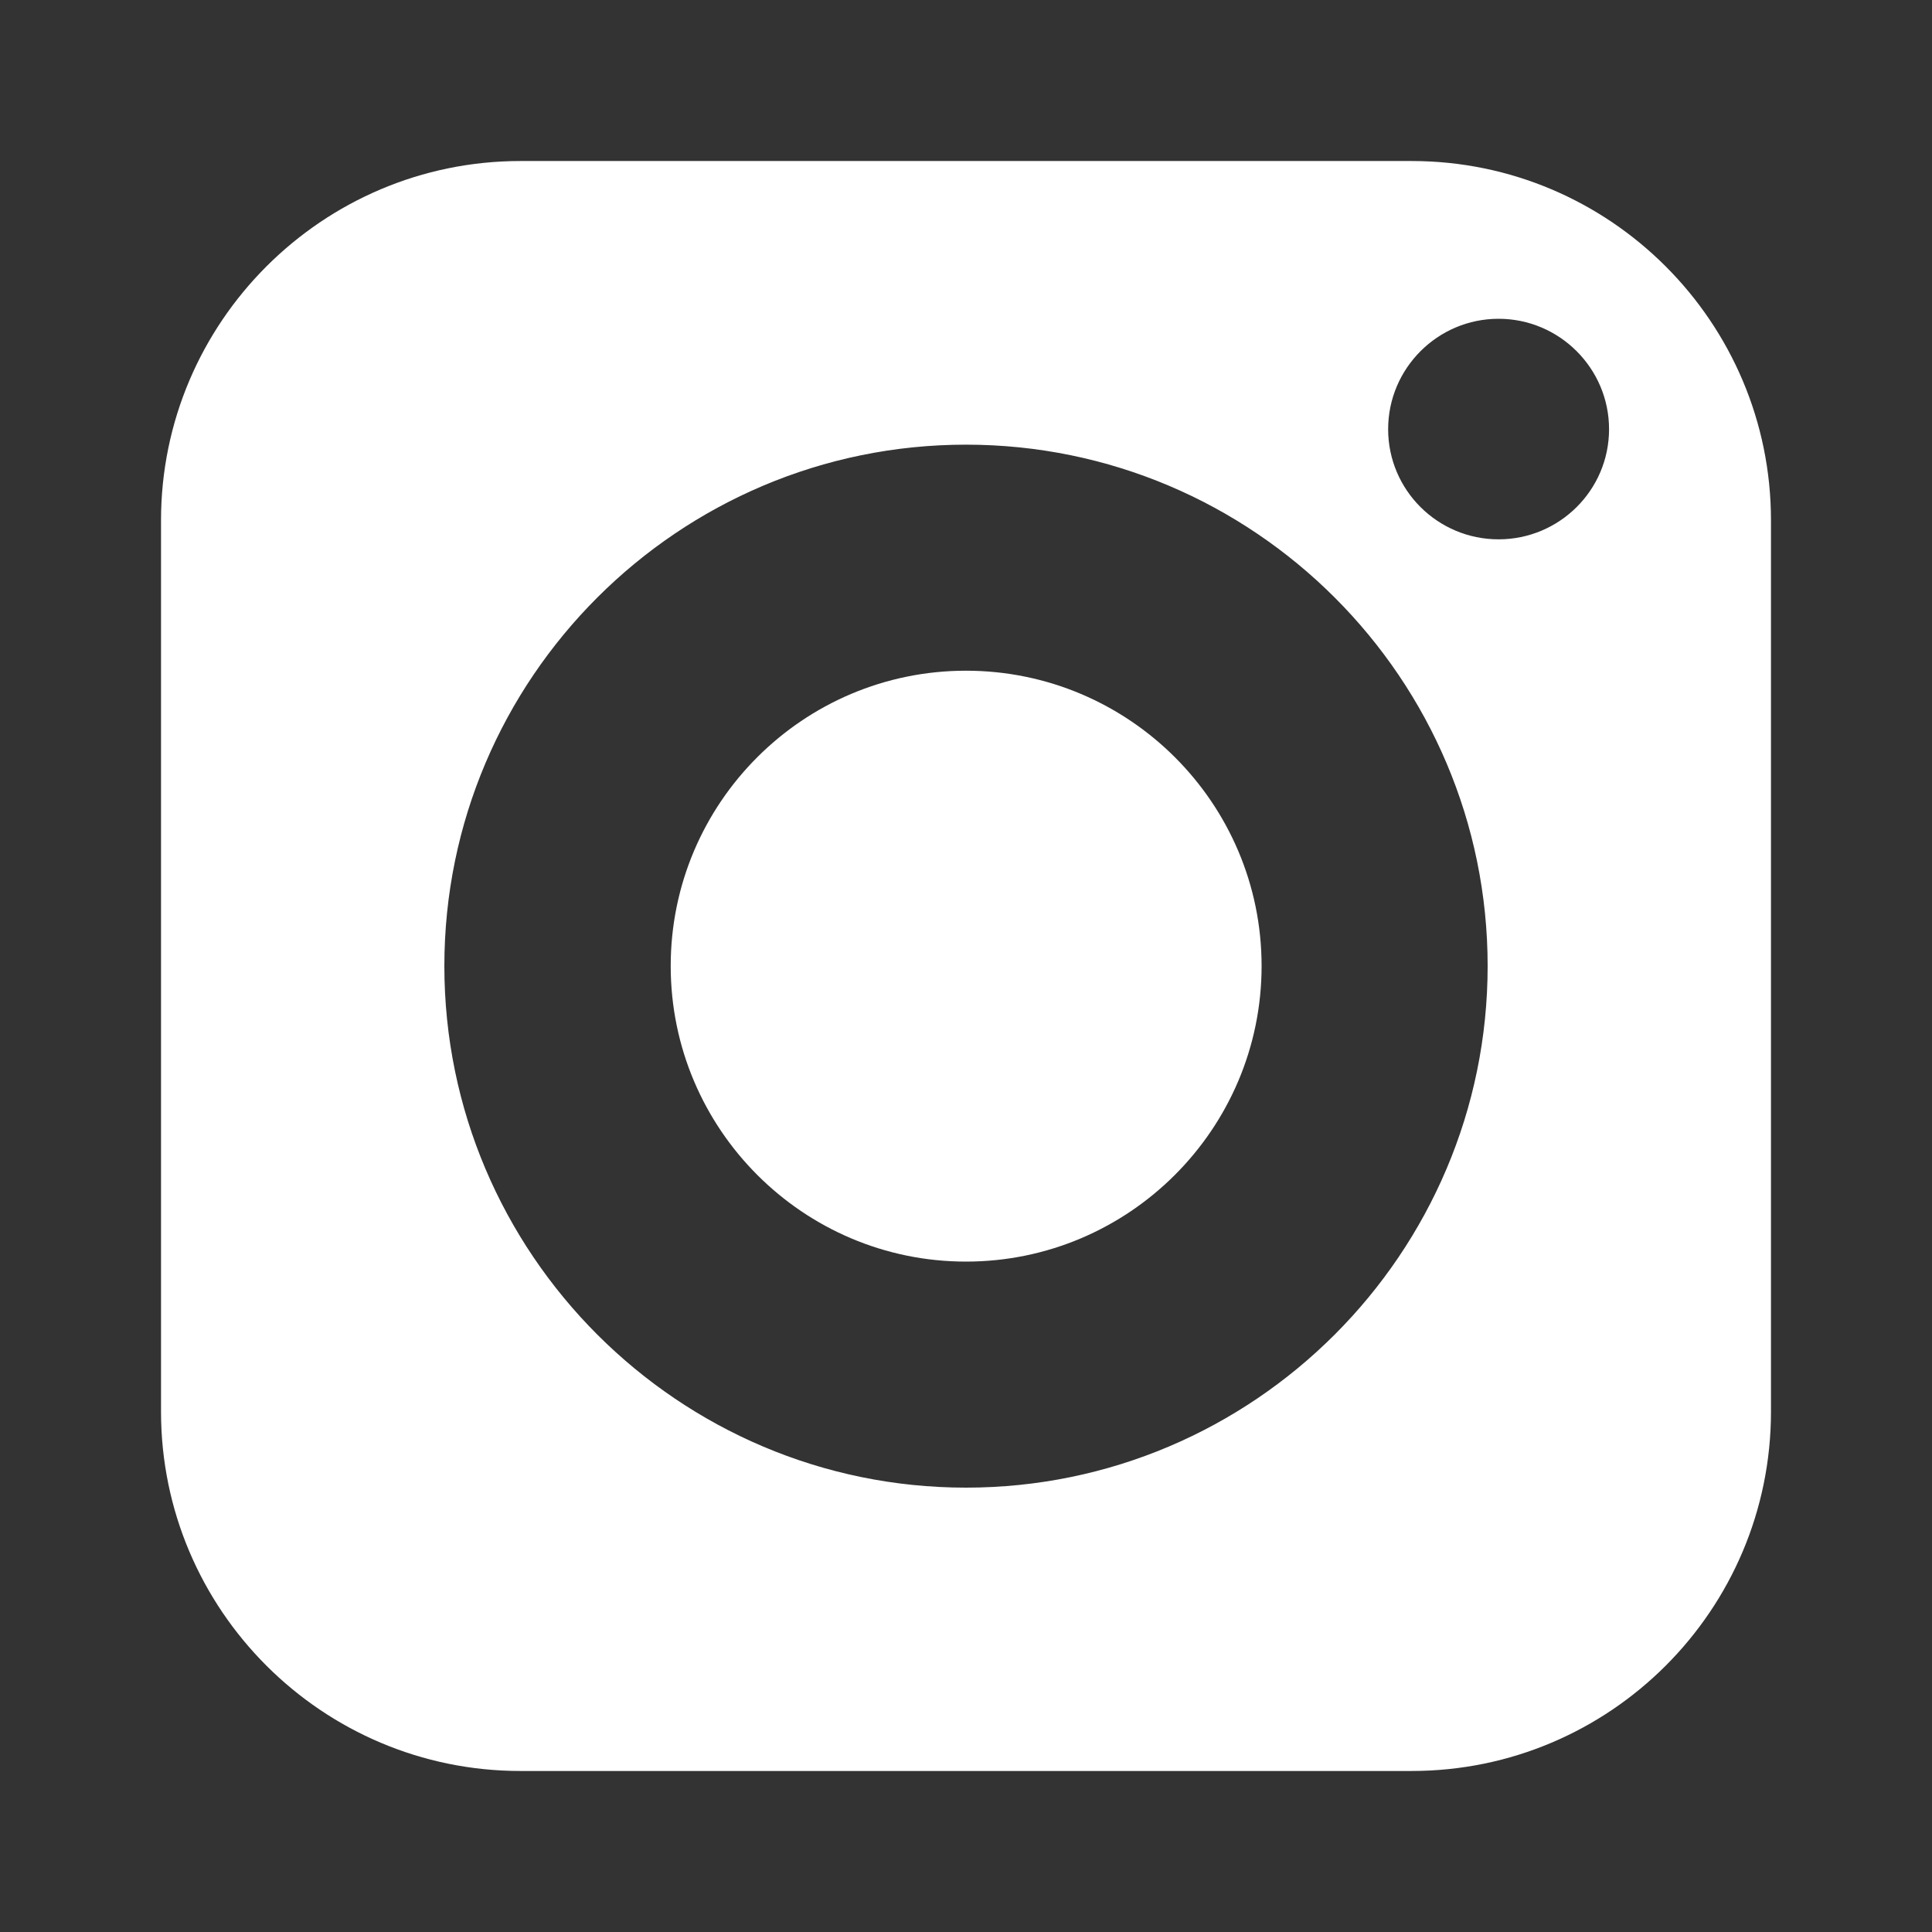
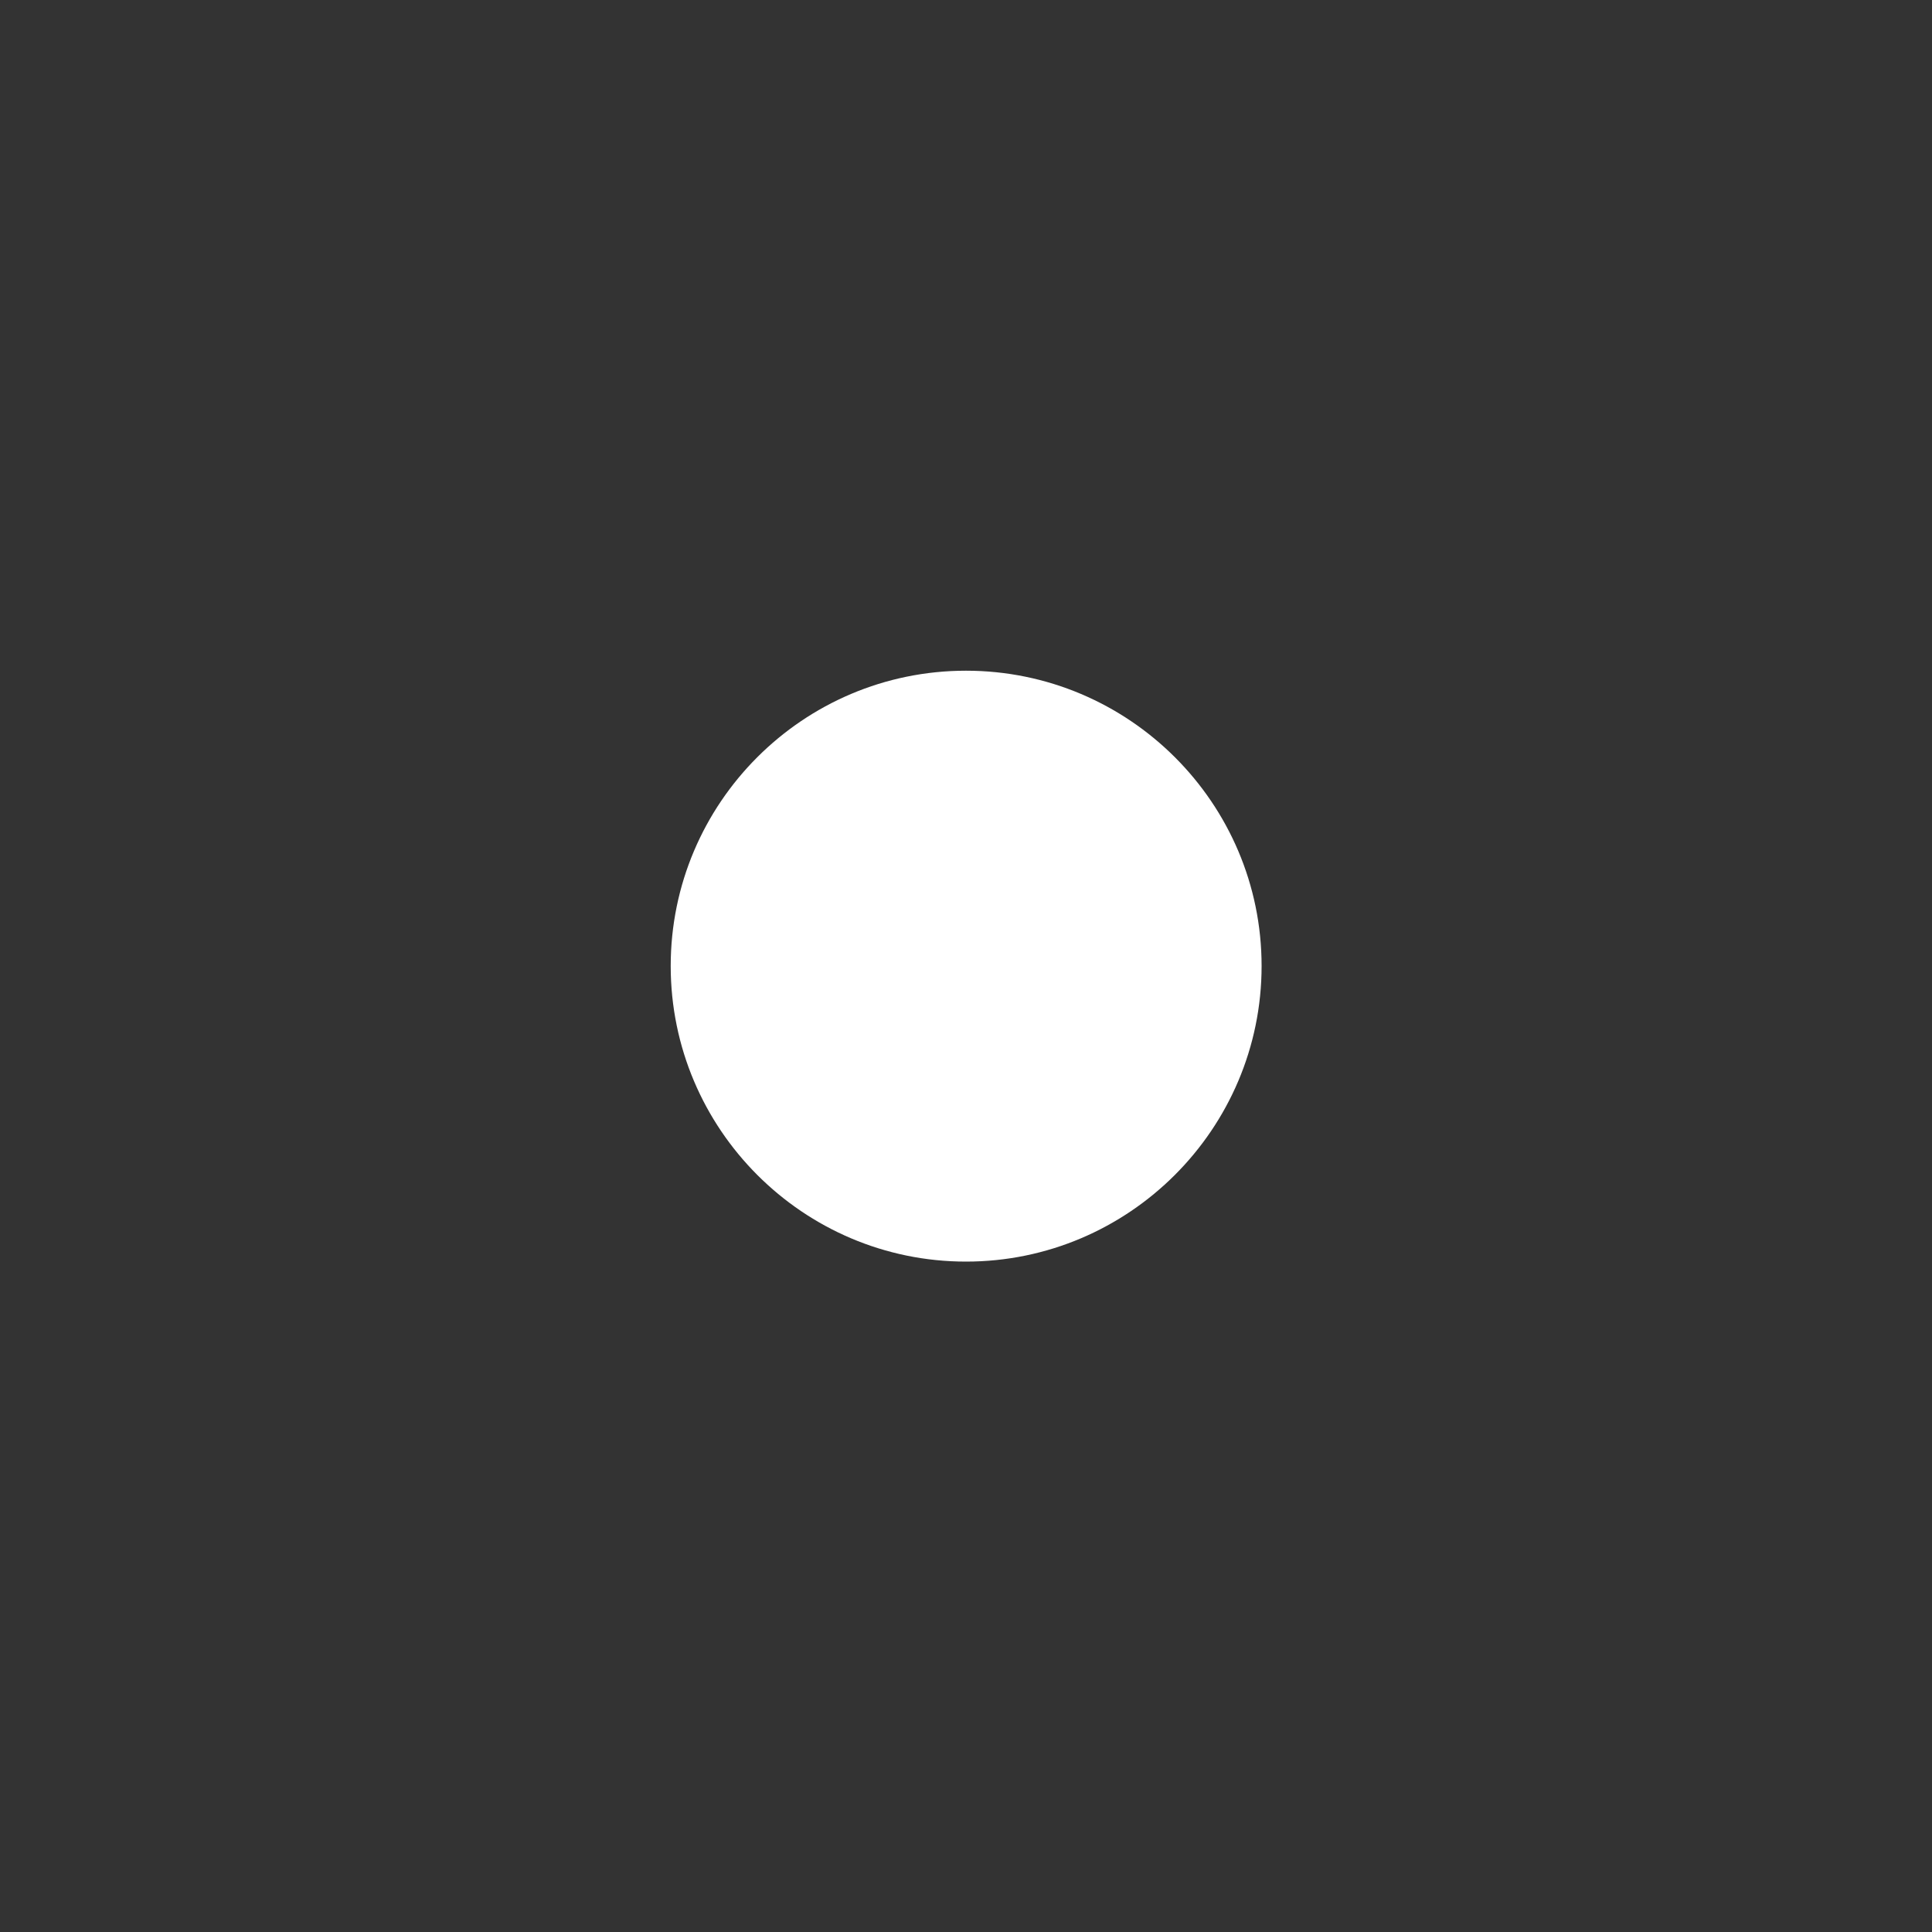
<svg xmlns="http://www.w3.org/2000/svg" width="32" height="32" viewBox="0 0 32 32" fill="none">
  <rect x="0" y="0" width="32" height="32" fill="#333333" stroke="none" />
  <path d="M16 11.109C13.301 11.109 11.109 13.301 11.109 16C11.109 18.699 13.301 20.896 16 20.896C18.699 20.896 20.896 18.699 20.896 16C20.896 13.301 18.699 11.109 16 11.109Z" fill="white" />
-   <path d="M23.381 2.667H8.619C5.339 2.667 2.667 5.338 2.667 8.618V23.381C2.667 26.666 5.339 29.333 8.619 29.333H23.381C26.667 29.333 29.333 26.666 29.333 23.381V8.618C29.333 5.338 26.667 2.667 23.381 2.667ZM16 24.64C11.237 24.64 7.36 20.762 7.36 16C7.36 11.237 11.237 7.365 16 7.365C20.763 7.365 24.64 11.237 24.64 16C24.64 20.762 20.763 24.64 16 24.64ZM24.821 8.933C23.813 8.933 22.992 8.117 22.992 7.109C22.992 6.101 23.813 5.28 24.821 5.28C25.829 5.28 26.651 6.101 26.651 7.109C26.651 8.117 25.829 8.933 24.821 8.933Z" fill="white" />
</svg>